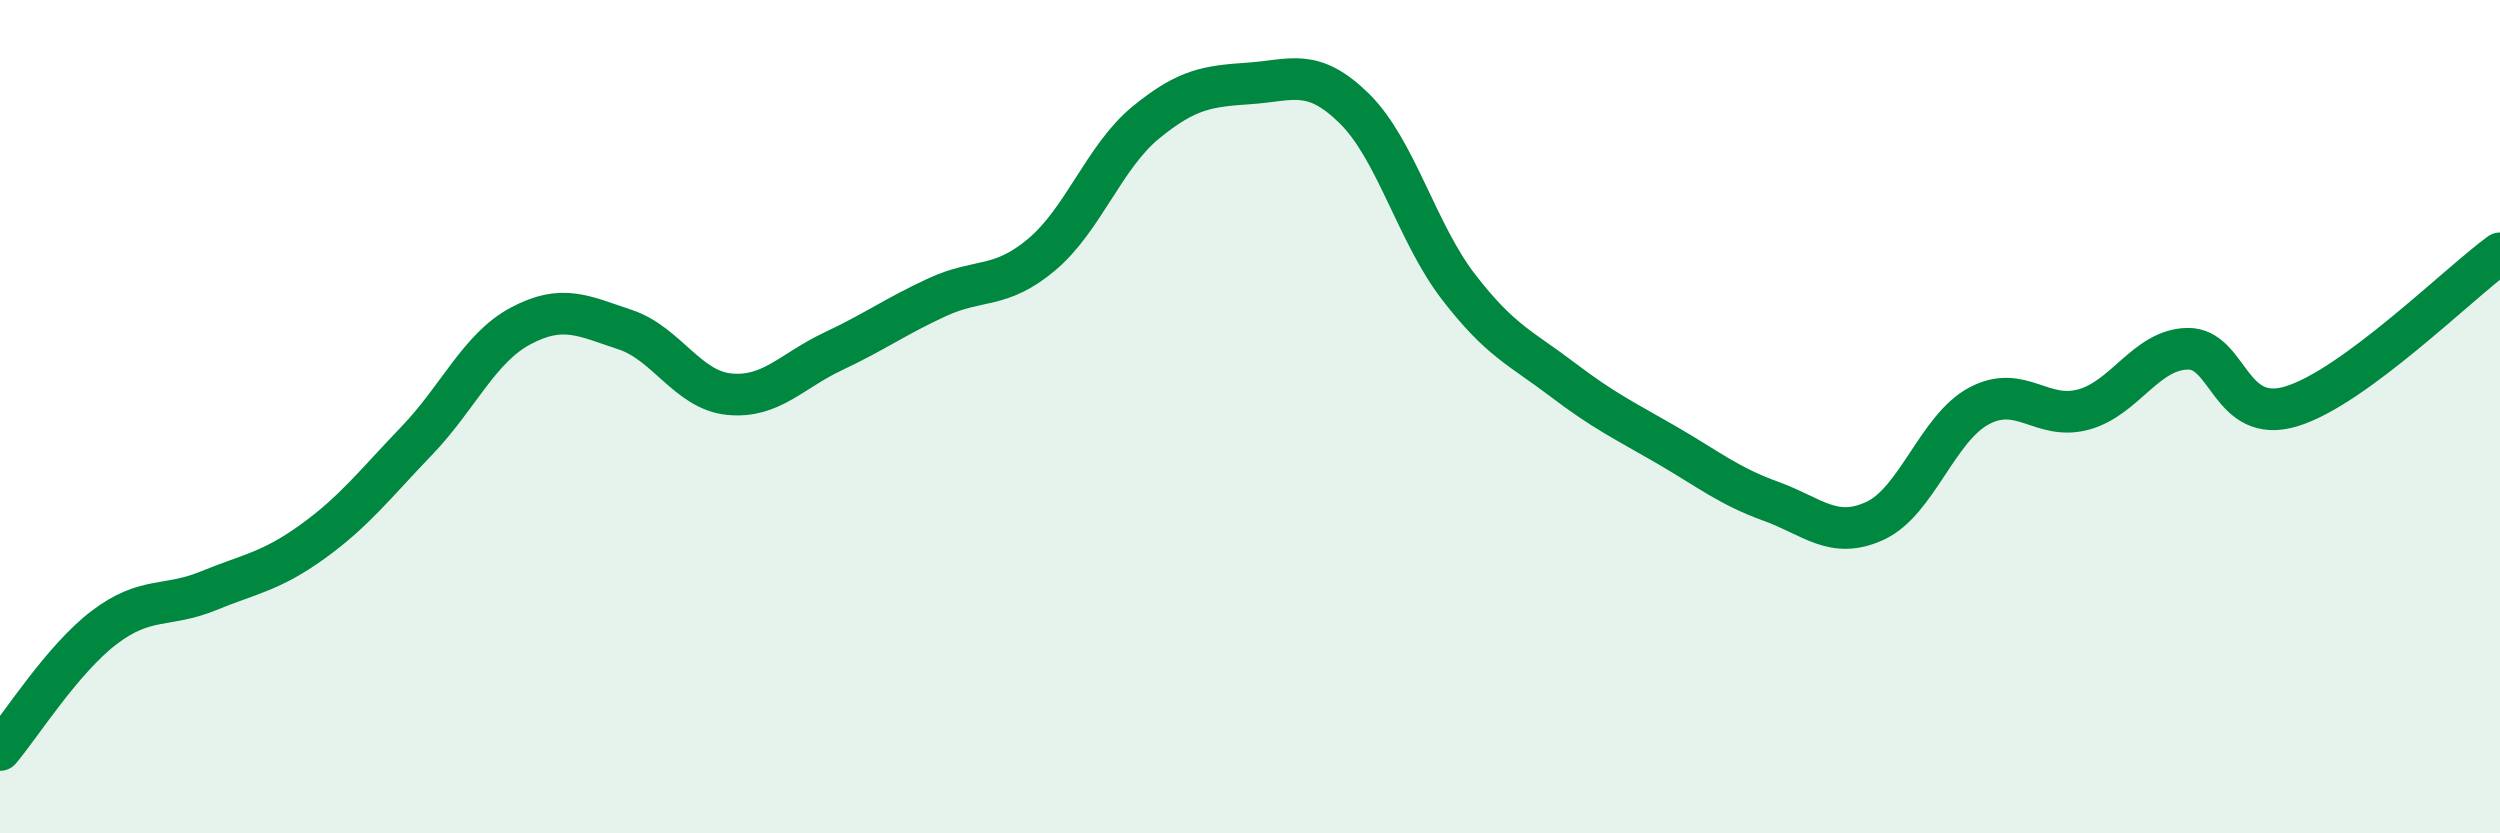
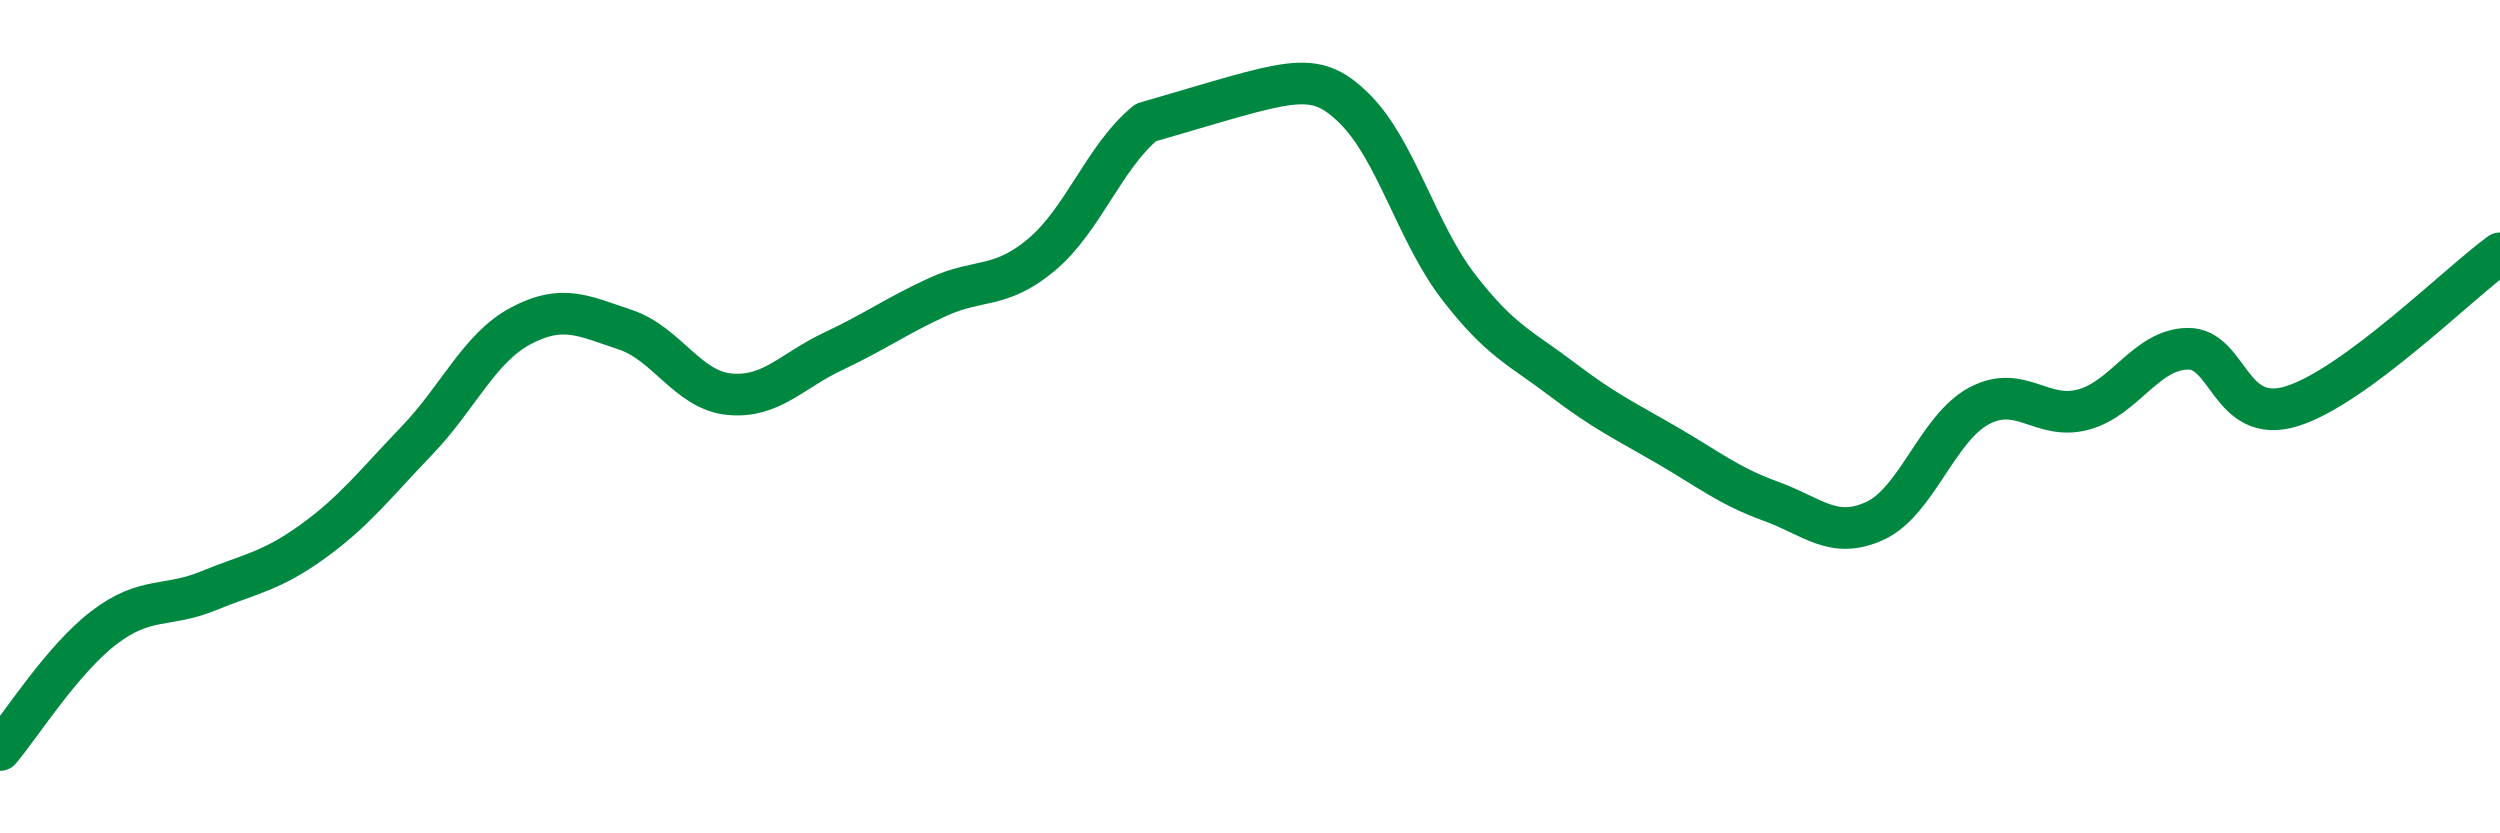
<svg xmlns="http://www.w3.org/2000/svg" width="60" height="20" viewBox="0 0 60 20">
-   <path d="M 0,18 C 0.5,17.41 1.5,15.82 2.5,15.06 C 3.5,14.3 4,14.59 5,14.18 C 6,13.77 6.5,13.72 7.5,13 C 8.5,12.28 9,11.62 10,10.58 C 11,9.54 11.5,8.35 12.5,7.82 C 13.5,7.29 14,7.58 15,7.91 C 16,8.24 16.5,9.36 17.5,9.46 C 18.5,9.56 19,8.9 20,8.43 C 21,7.96 21.5,7.59 22.5,7.13 C 23.5,6.67 24,6.95 25,6.11 C 26,5.27 26.5,3.76 27.5,2.94 C 28.5,2.12 29,2.07 30,2 C 31,1.93 31.5,1.62 32.5,2.6 C 33.5,3.58 34,5.58 35,6.88 C 36,8.18 36.5,8.35 37.5,9.11 C 38.5,9.87 39,10.1 40,10.68 C 41,11.26 41.5,11.67 42.5,12.03 C 43.5,12.39 44,12.96 45,12.5 C 46,12.04 46.5,10.27 47.5,9.74 C 48.5,9.21 49,10.1 50,9.83 C 51,9.56 51.5,8.39 52.5,8.37 C 53.5,8.35 53.5,10.21 55,9.75 C 56.5,9.29 59,6.81 60,6.08L60 20L0 20Z" fill="#008740" opacity="0.1" stroke-linecap="round" stroke-linejoin="round" />
-   <path d="M 0,18 C 0.5,17.41 1.5,15.82 2.5,15.06 C 3.5,14.3 4,14.59 5,14.18 C 6,13.77 6.5,13.72 7.5,13 C 8.5,12.28 9,11.62 10,10.58 C 11,9.54 11.5,8.35 12.5,7.82 C 13.5,7.29 14,7.58 15,7.91 C 16,8.24 16.5,9.36 17.5,9.46 C 18.5,9.56 19,8.9 20,8.43 C 21,7.96 21.5,7.59 22.5,7.13 C 23.5,6.67 24,6.95 25,6.11 C 26,5.27 26.5,3.76 27.5,2.94 C 28.5,2.12 29,2.07 30,2 C 31,1.93 31.5,1.62 32.5,2.6 C 33.5,3.58 34,5.58 35,6.88 C 36,8.18 36.5,8.35 37.5,9.11 C 38.5,9.87 39,10.1 40,10.68 C 41,11.26 41.5,11.67 42.5,12.03 C 43.5,12.39 44,12.96 45,12.5 C 46,12.04 46.5,10.27 47.5,9.74 C 48.5,9.21 49,10.1 50,9.83 C 51,9.56 51.5,8.39 52.5,8.37 C 53.5,8.35 53.5,10.21 55,9.75 C 56.5,9.29 59,6.81 60,6.08" stroke="#008740" stroke-width="1" fill="none" stroke-linecap="round" stroke-linejoin="round" />
+   <path d="M 0,18 C 0.5,17.41 1.5,15.82 2.5,15.06 C 3.5,14.3 4,14.59 5,14.18 C 6,13.77 6.5,13.72 7.5,13 C 8.5,12.28 9,11.62 10,10.58 C 11,9.54 11.5,8.35 12.5,7.82 C 13.5,7.29 14,7.58 15,7.91 C 16,8.24 16.5,9.36 17.5,9.46 C 18.5,9.56 19,8.9 20,8.43 C 21,7.96 21.5,7.59 22.5,7.13 C 23.5,6.67 24,6.95 25,6.11 C 26,5.27 26.5,3.76 27.5,2.94 C 31,1.93 31.5,1.62 32.5,2.6 C 33.5,3.58 34,5.58 35,6.88 C 36,8.18 36.5,8.35 37.5,9.11 C 38.5,9.87 39,10.1 40,10.68 C 41,11.26 41.5,11.67 42.5,12.03 C 43.5,12.39 44,12.96 45,12.5 C 46,12.04 46.5,10.27 47.5,9.74 C 48.5,9.21 49,10.1 50,9.83 C 51,9.56 51.5,8.39 52.5,8.37 C 53.5,8.35 53.5,10.21 55,9.75 C 56.5,9.29 59,6.81 60,6.08" stroke="#008740" stroke-width="1" fill="none" stroke-linecap="round" stroke-linejoin="round" />
</svg>